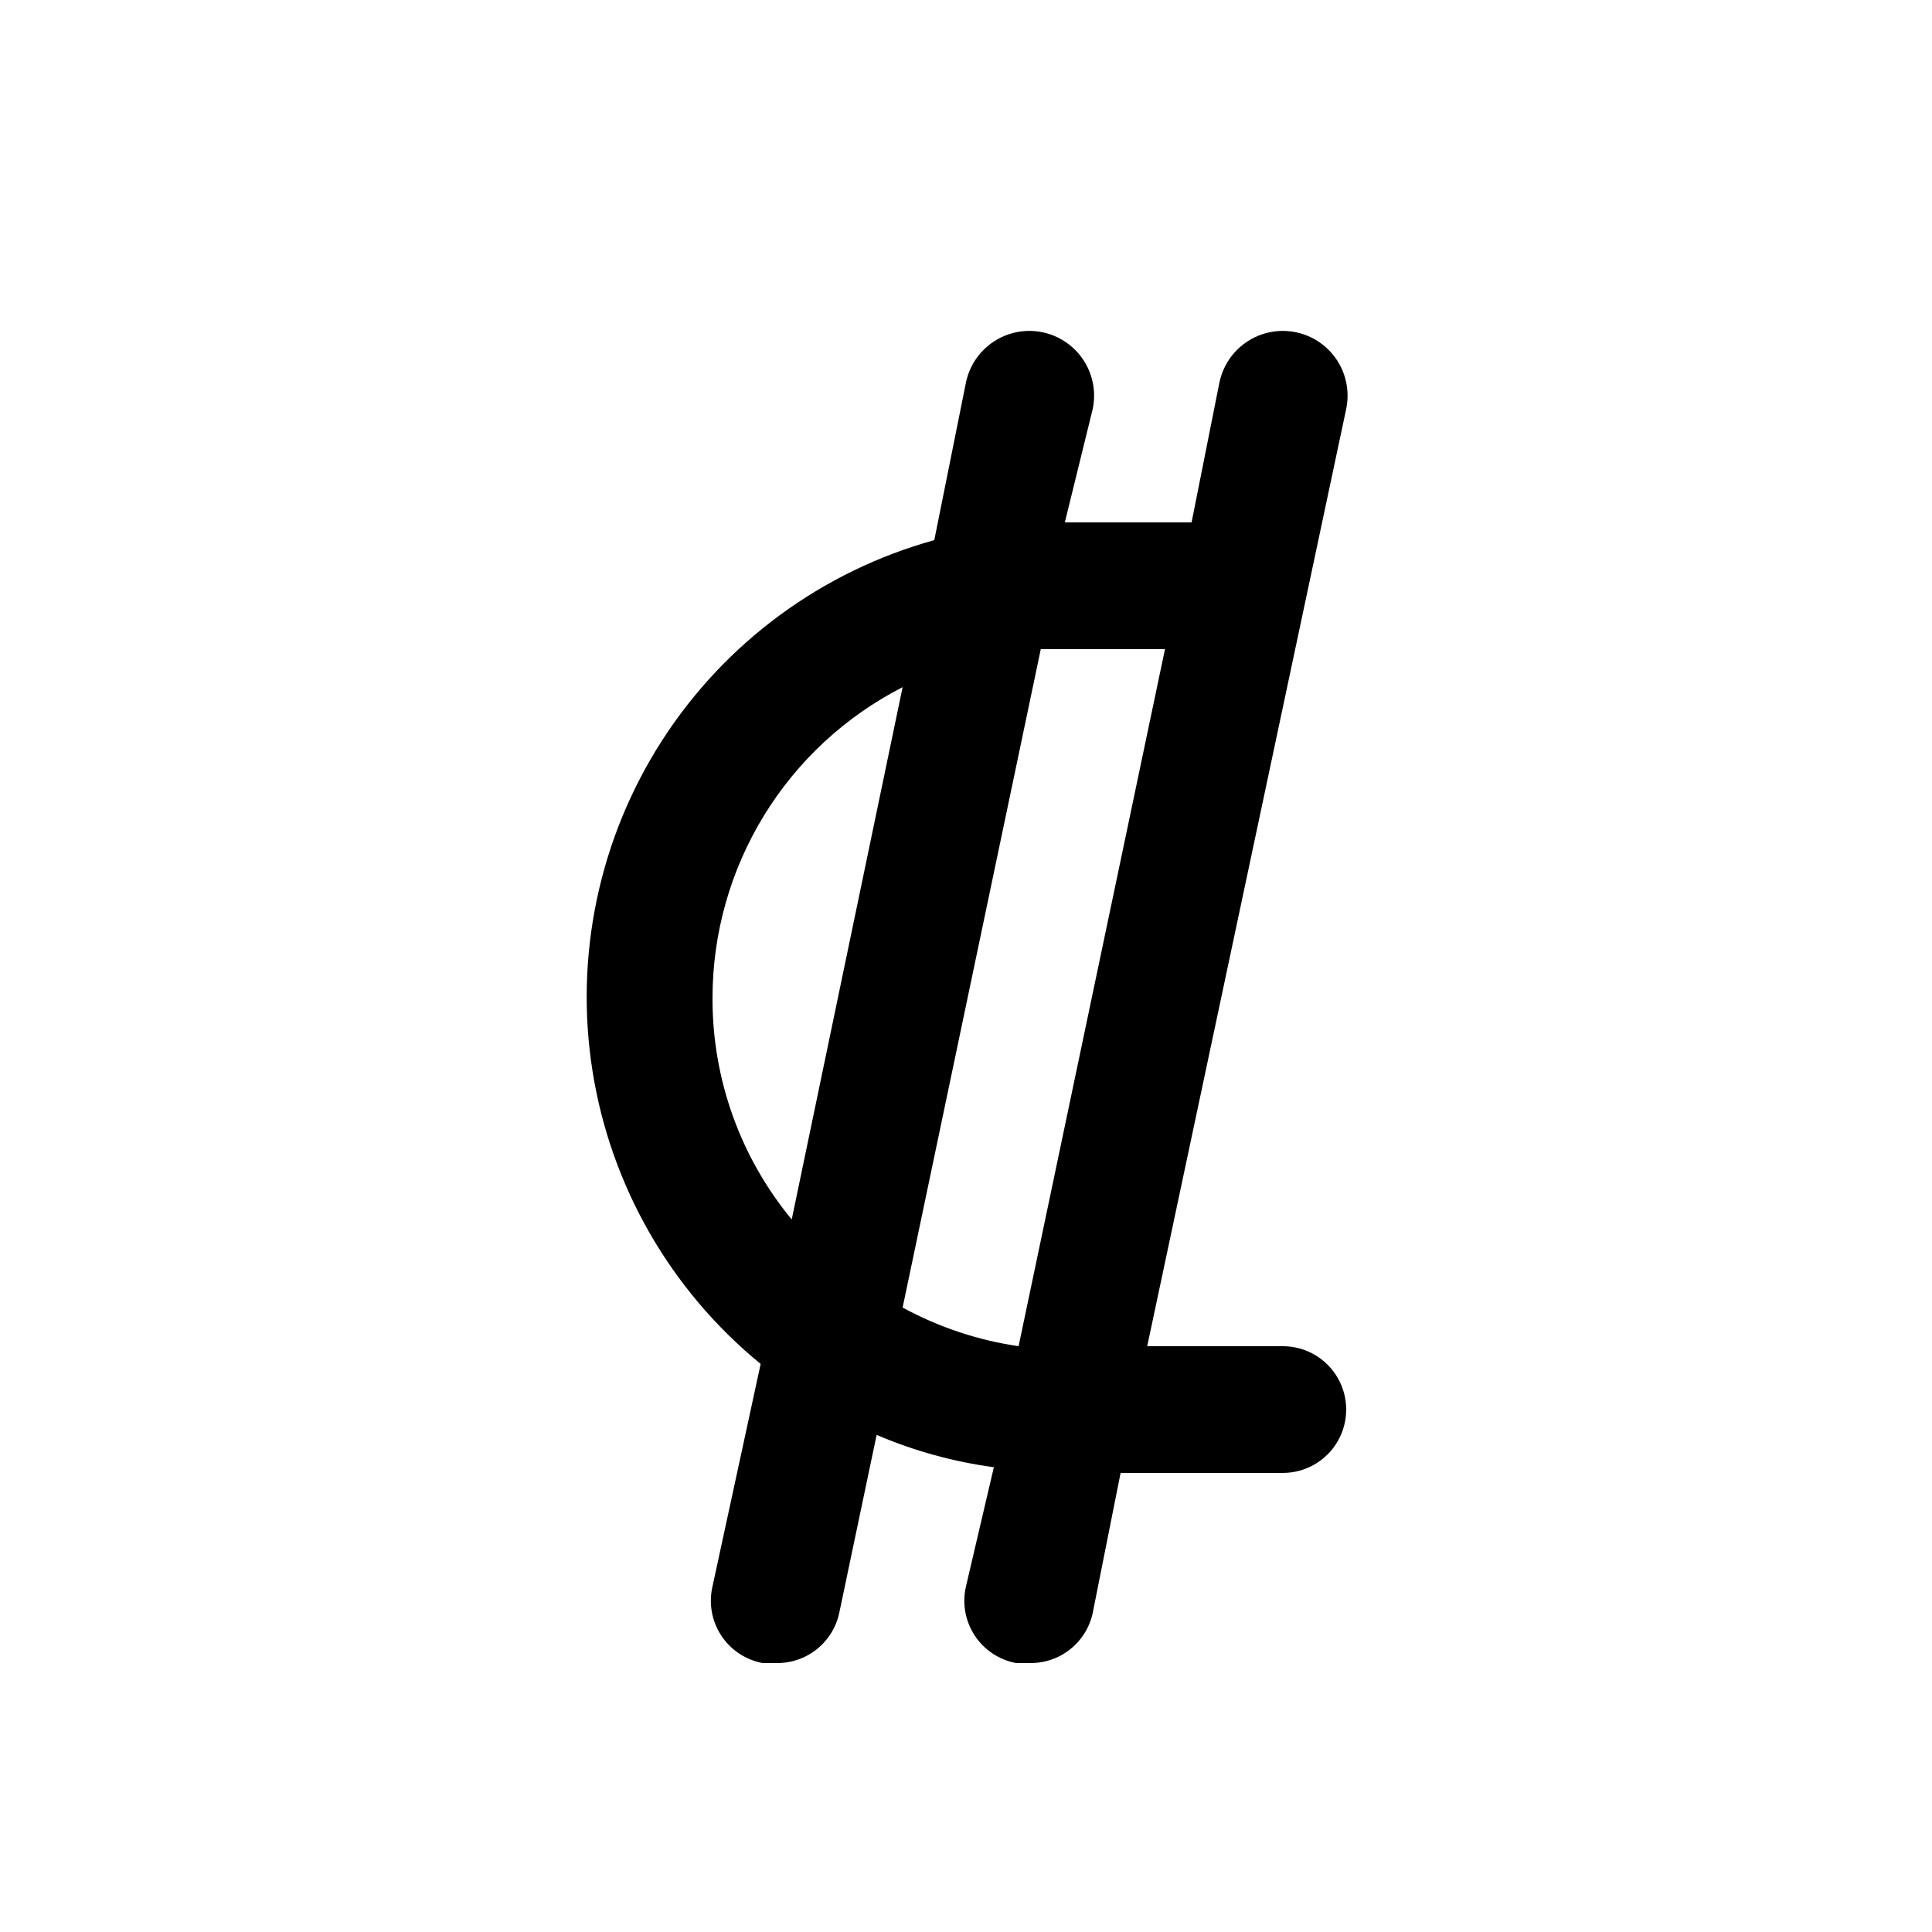
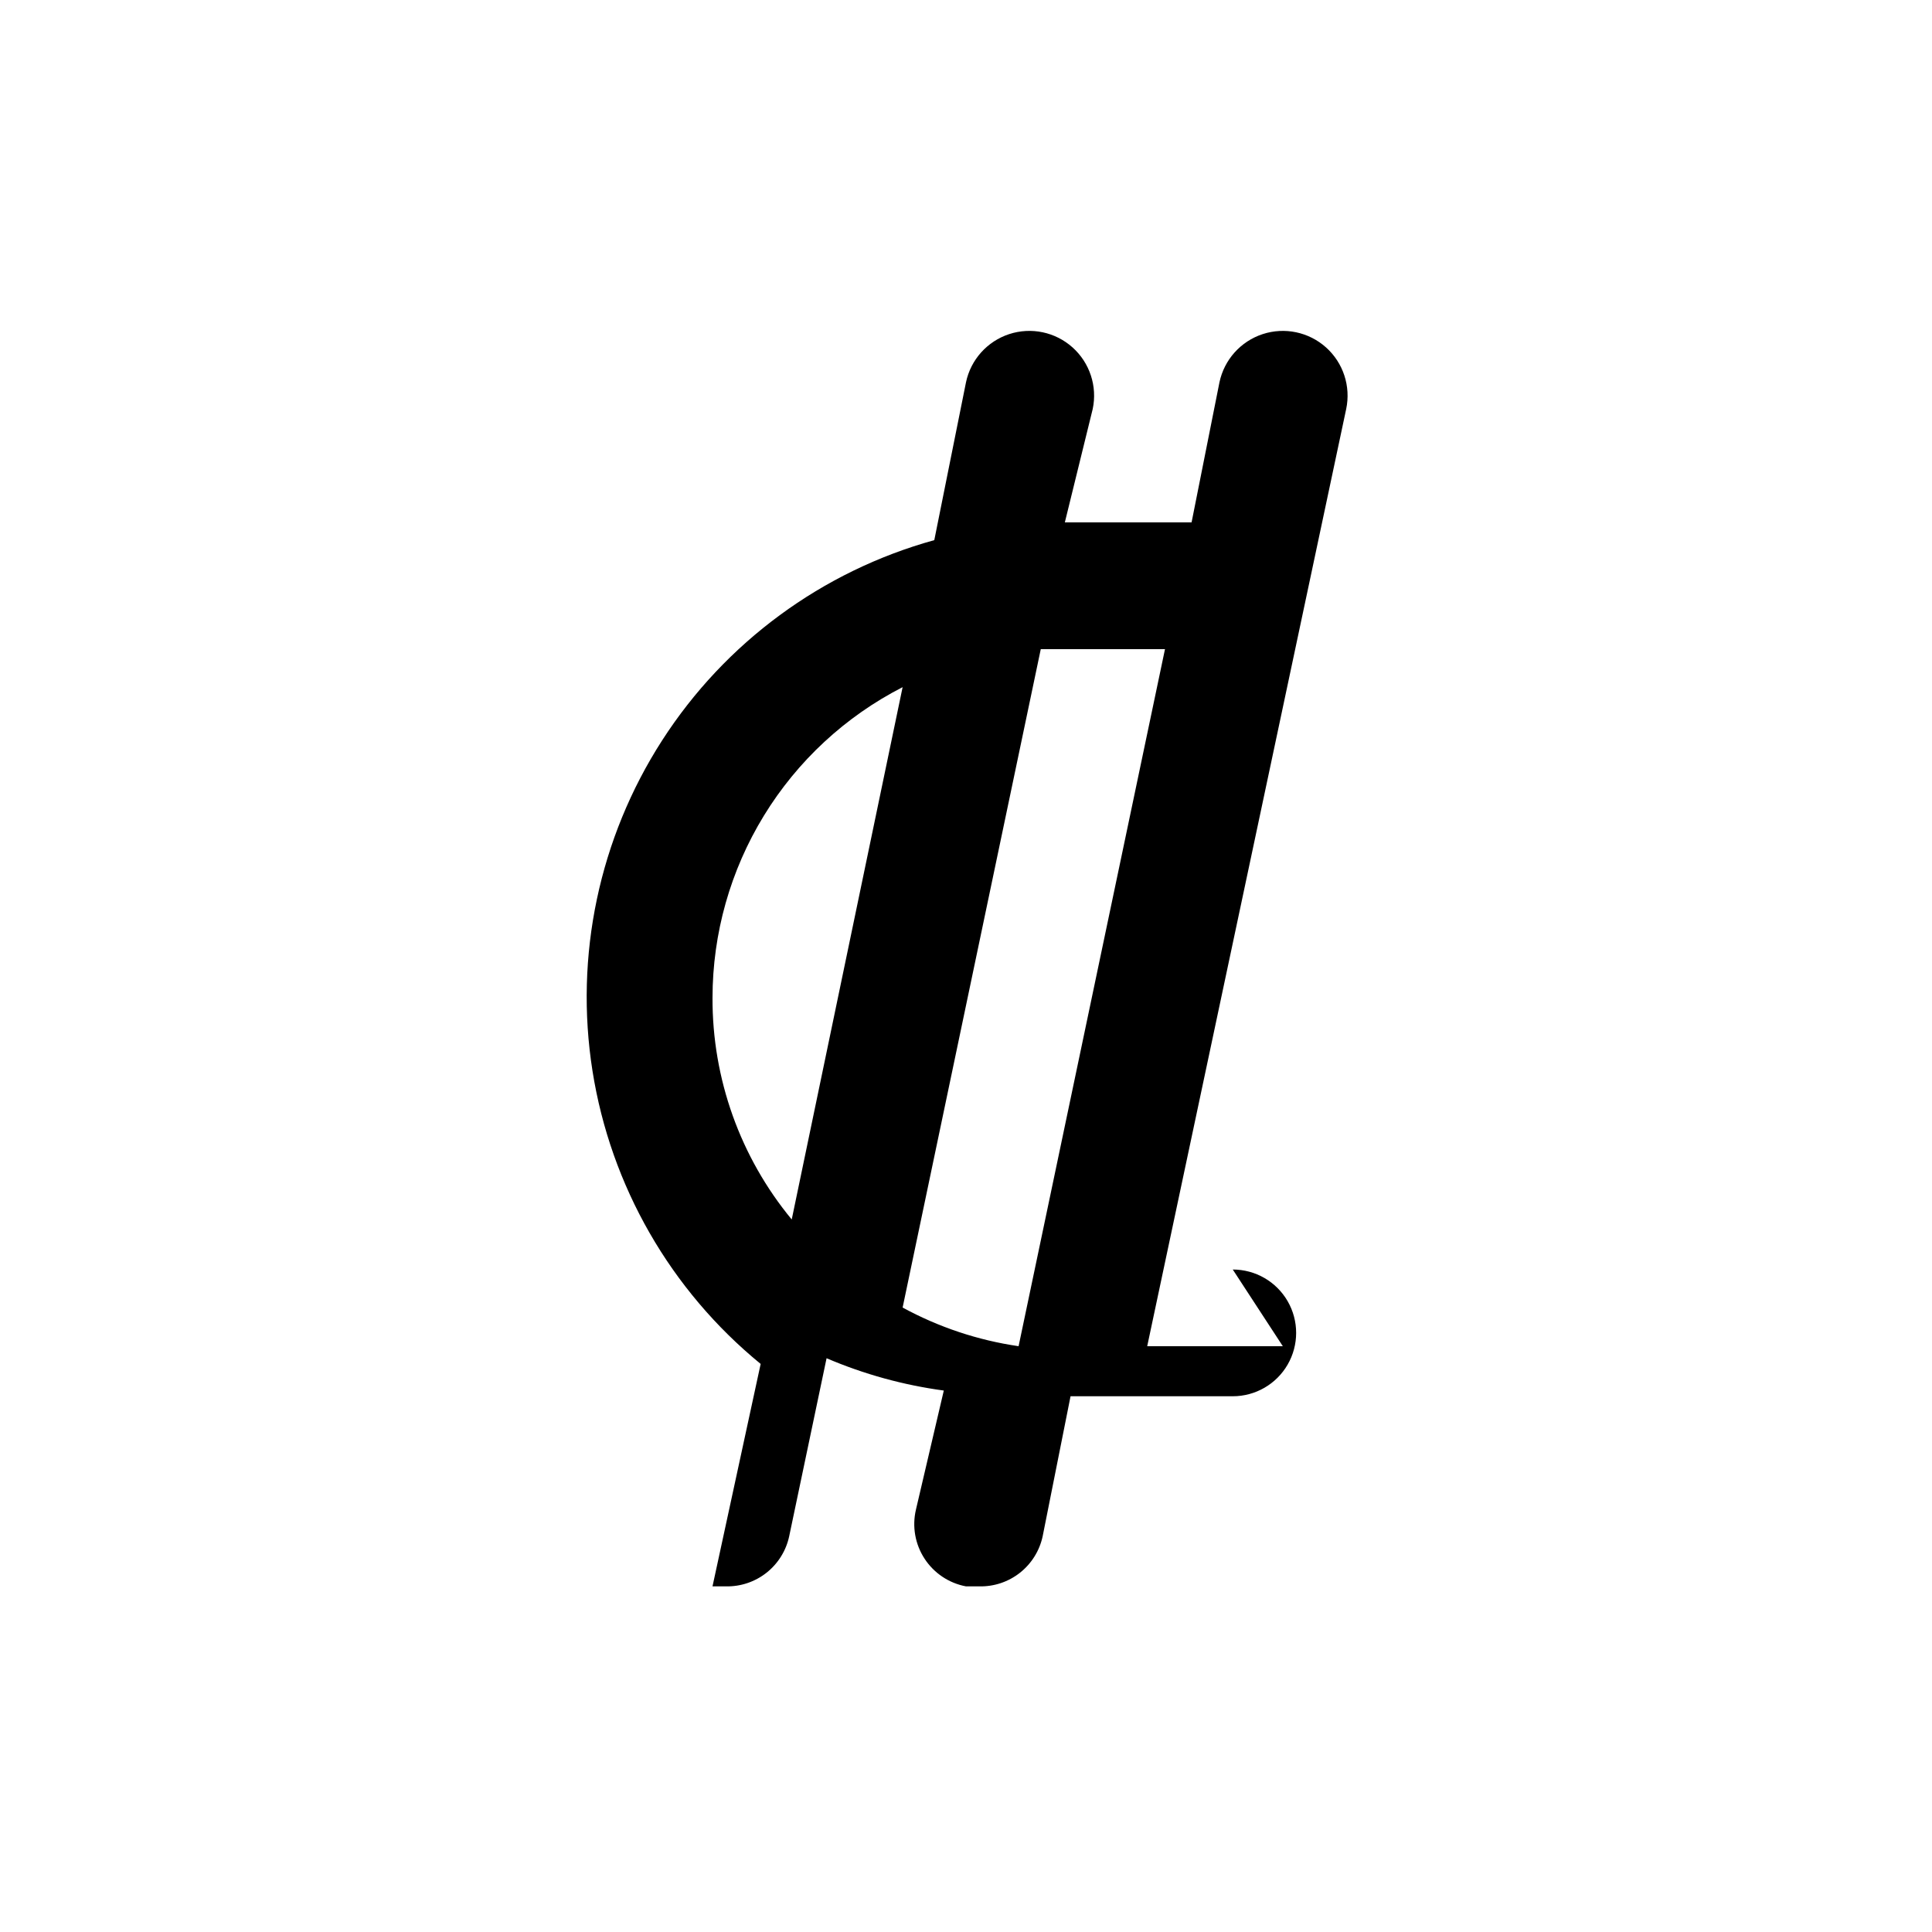
<svg xmlns="http://www.w3.org/2000/svg" fill="#000000" width="800px" height="800px" version="1.1" viewBox="144 144 512 512">
-   <path d="m483.96 500.76h-35.938l52.734-248.38c1.258-6-0.777-12.215-5.344-16.309-4.566-4.09-10.969-5.434-16.793-3.527-5.828 1.91-10.191 6.781-11.453 12.781l-7.387 37.113h-33.586l7.387-30.059c1.262-6-0.777-12.215-5.344-16.309-4.566-4.09-10.965-5.434-16.793-3.527-5.824 1.91-10.191 6.781-11.449 12.781l-8.398 41.816c-29.738 8.23-55.41 27.117-72.117 53.059-16.707 25.945-23.277 57.129-18.465 87.609 4.816 30.477 20.68 58.117 44.566 77.648l-12.762 58.949c-1.039 4.461-0.211 9.156 2.293 12.992 2.504 3.836 6.469 6.484 10.973 7.328h3.527c3.906 0.086 7.719-1.191 10.785-3.613 3.062-2.422 5.191-5.836 6.008-9.656l9.91-47.191v0.004c9.922 4.238 20.371 7.121 31.066 8.562l-7.387 31.574c-1.043 4.461-0.215 9.156 2.293 12.992 2.504 3.836 6.469 6.484 10.973 7.328h3.527c3.906 0.086 7.719-1.191 10.781-3.613 3.066-2.422 5.191-5.836 6.012-9.656l7.391-37.113h42.988c6 0 11.547-3.199 14.547-8.398 3-5.195 3-11.598 0-16.793s-8.547-8.395-14.547-8.395zm-151.14-92.363 0.004-0.004c0.016-17.023 4.727-33.711 13.617-48.23 8.887-14.52 21.609-26.305 36.762-34.059l-29.387 141.07c-13.656-16.535-21.082-37.332-20.992-58.777zm50.383 82.121 36.613-174.49h32.918l-38.797 184.73c-10.77-1.57-21.176-5.039-30.734-10.246z" />
+   <path d="m483.96 500.76h-35.938l52.734-248.38c1.258-6-0.777-12.215-5.344-16.309-4.566-4.09-10.969-5.434-16.793-3.527-5.828 1.91-10.191 6.781-11.453 12.781l-7.387 37.113h-33.586l7.387-30.059c1.262-6-0.777-12.215-5.344-16.309-4.566-4.09-10.965-5.434-16.793-3.527-5.824 1.91-10.191 6.781-11.449 12.781l-8.398 41.816c-29.738 8.23-55.41 27.117-72.117 53.059-16.707 25.945-23.277 57.129-18.465 87.609 4.816 30.477 20.68 58.117 44.566 77.648l-12.762 58.949h3.527c3.906 0.086 7.719-1.191 10.785-3.613 3.062-2.422 5.191-5.836 6.008-9.656l9.91-47.191v0.004c9.922 4.238 20.371 7.121 31.066 8.562l-7.387 31.574c-1.043 4.461-0.215 9.156 2.293 12.992 2.504 3.836 6.469 6.484 10.973 7.328h3.527c3.906 0.086 7.719-1.191 10.781-3.613 3.066-2.422 5.191-5.836 6.012-9.656l7.391-37.113h42.988c6 0 11.547-3.199 14.547-8.398 3-5.195 3-11.598 0-16.793s-8.547-8.395-14.547-8.395zm-151.14-92.363 0.004-0.004c0.016-17.023 4.727-33.711 13.617-48.23 8.887-14.52 21.609-26.305 36.762-34.059l-29.387 141.07c-13.656-16.535-21.082-37.332-20.992-58.777zm50.383 82.121 36.613-174.49h32.918l-38.797 184.73c-10.77-1.57-21.176-5.039-30.734-10.246z" />
</svg>